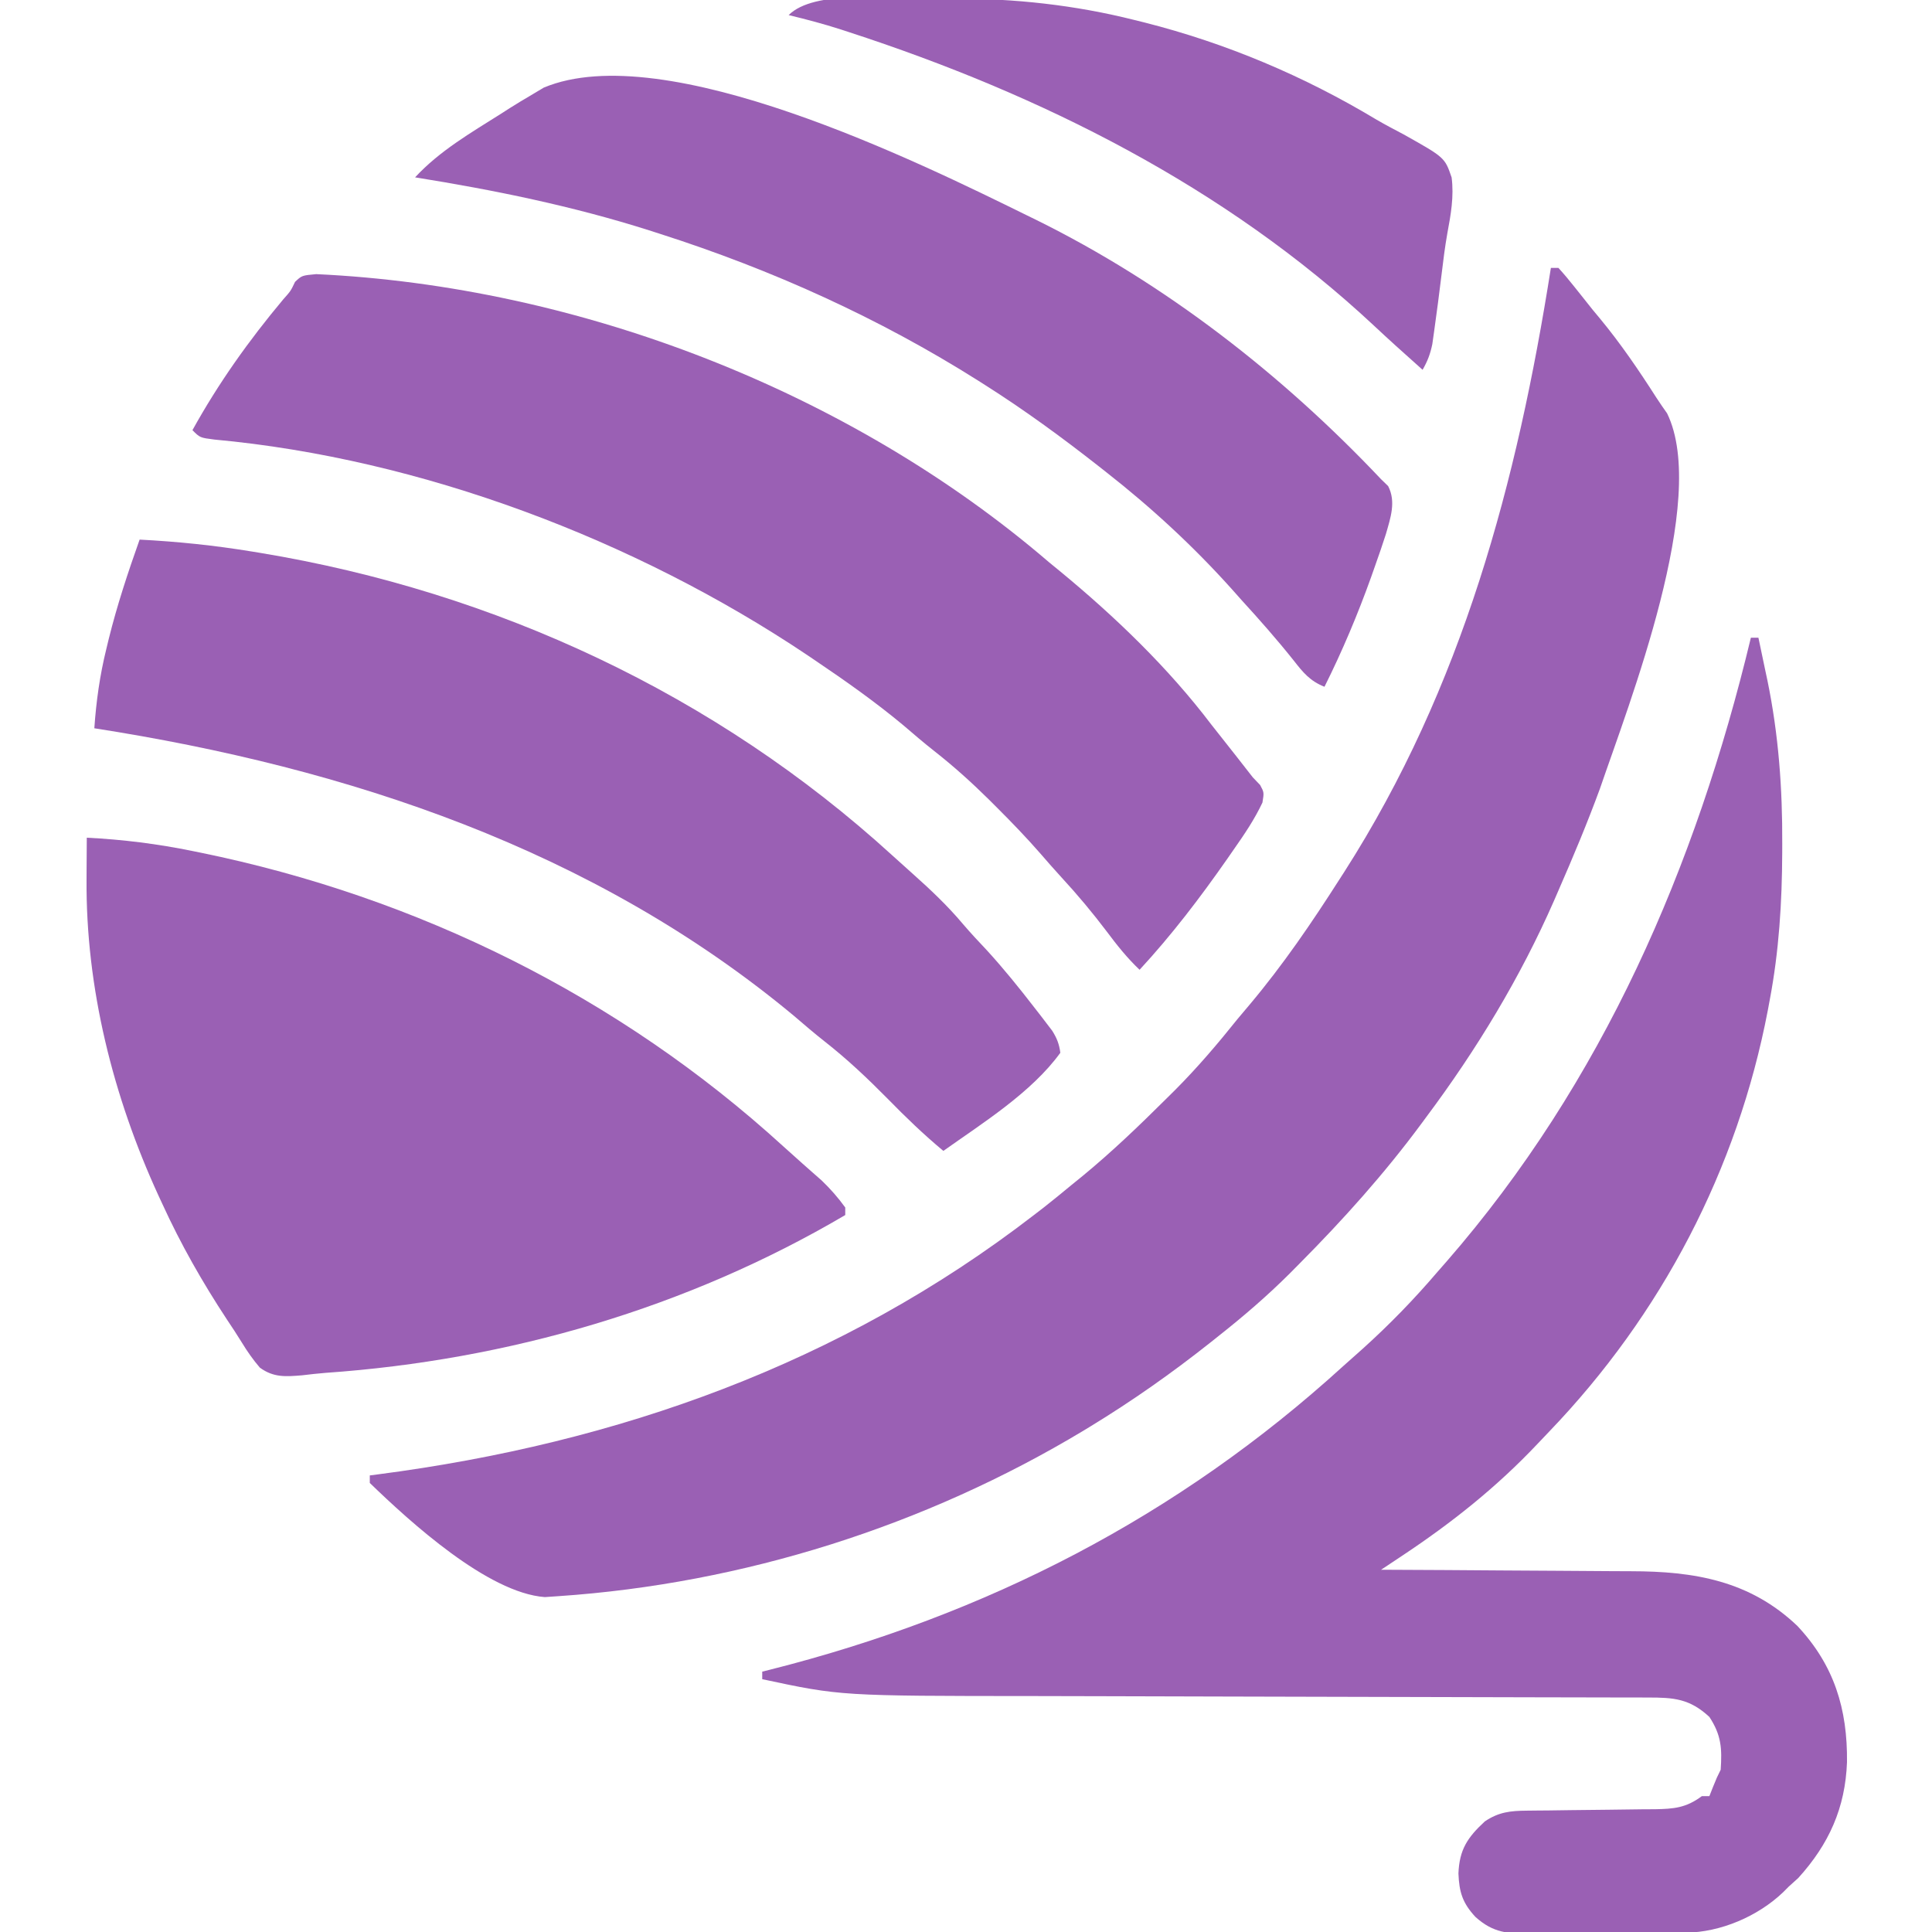
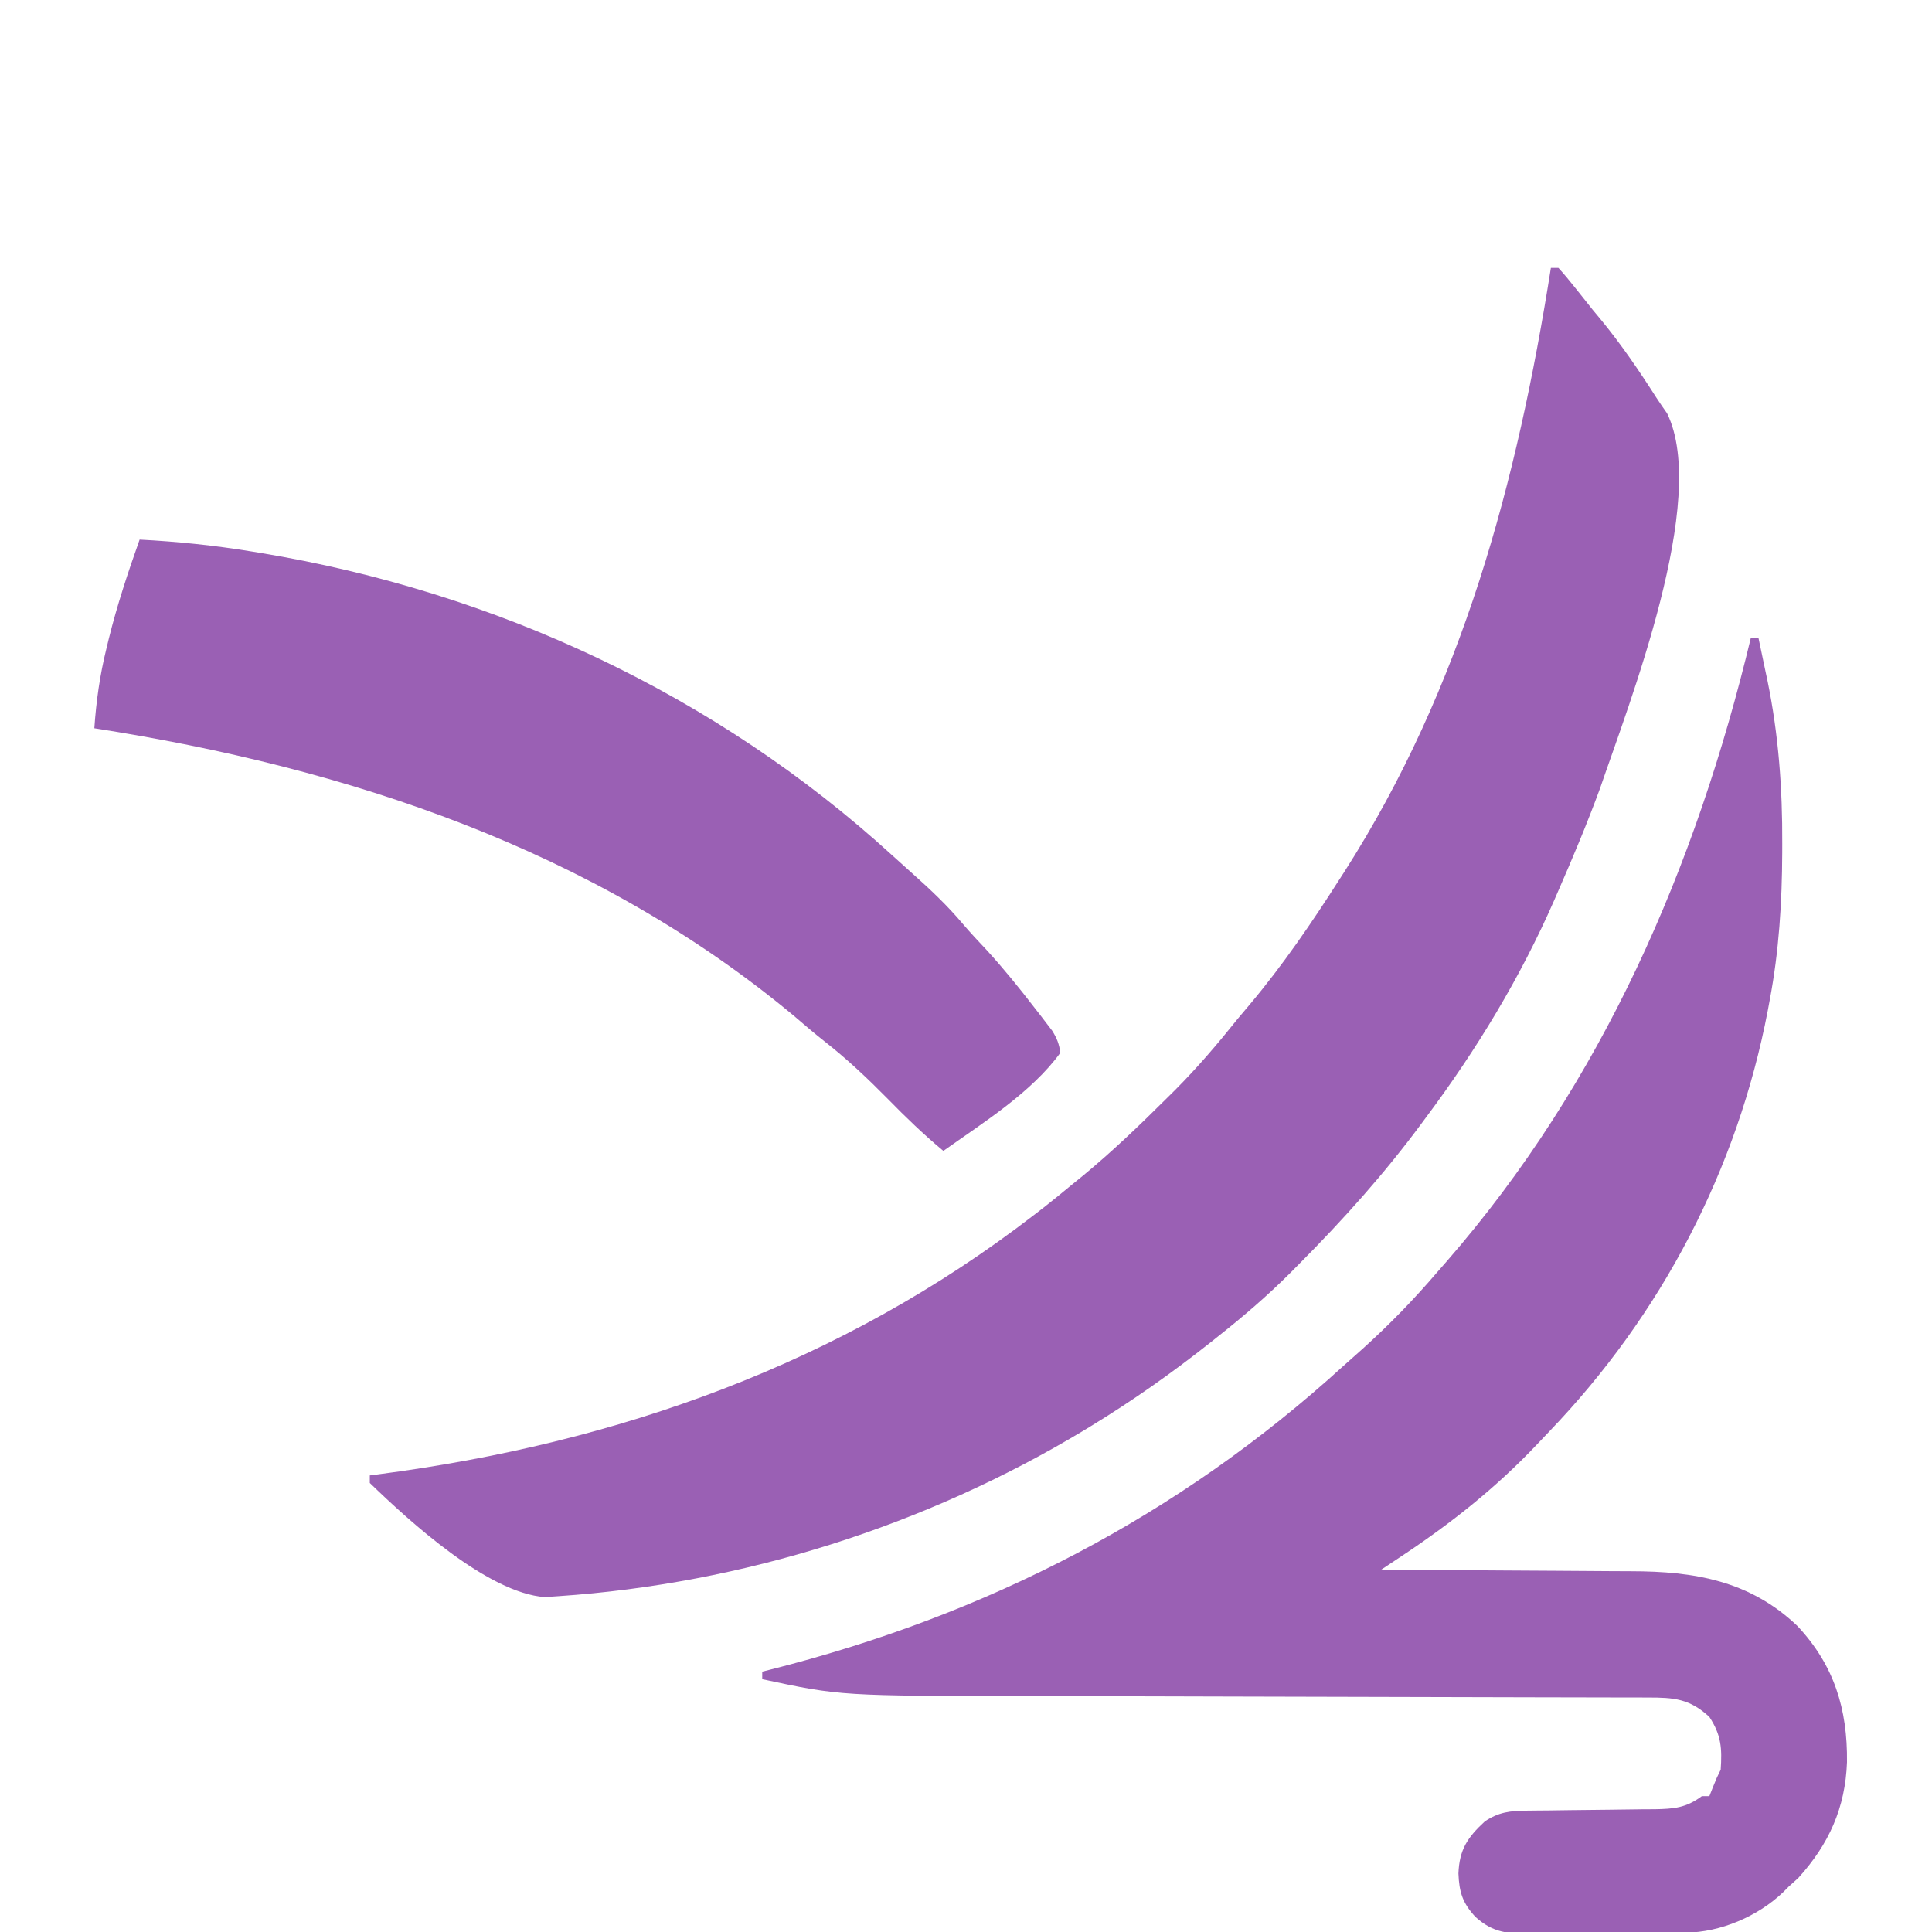
<svg xmlns="http://www.w3.org/2000/svg" version="1.1" width="512" height="512">
  <path d="M0 0 C0.66 0 1.32 0 2 0 C3.438 1.569 4.8 3.209 6.125 4.875 C6.933 5.888 7.741 6.901 8.574 7.945 C9.375 8.953 10.175 9.961 11 11 C12 12.203 12 12.203 13.02 13.43 C18.504 20.064 23.308 27.123 27.944 34.368 C28.859 35.782 29.824 37.164 30.797 38.539 C41.954 61.36 20.704 115.439 13 138 C9.649 147.133 5.896 156.088 2 165 C1.623 165.871 1.245 166.741 0.856 167.638 C-8.081 188.035 -19.684 207.18 -33 225 C-33.633 225.858 -33.633 225.858 -34.279 226.734 C-44.092 240.014 -54.991 252.164 -66.625 263.875 C-67.912 265.176 -67.912 265.176 -69.226 266.504 C-75.174 272.424 -81.417 277.8 -88 283 C-88.722 283.576 -89.443 284.151 -90.187 284.745 C-100.38 292.822 -110.894 300.232 -122 307 C-122.616 307.375 -123.231 307.751 -123.866 308.138 C-165.858 333.398 -214.08 348.679 -263 352 C-264.192 352.081 -265.385 352.162 -266.613 352.246 C-281.726 351.148 -302.399 332.254 -313 322 C-313 321.34 -313 320.68 -313 320 C-312.298 319.91 -311.597 319.82 -310.874 319.728 C-247.318 311.462 -188.085 290.41 -137 251 C-136.127 250.328 -135.255 249.657 -134.355 248.965 C-131.873 247.012 -129.433 245.015 -127 243 C-126.015 242.201 -125.03 241.402 -124.016 240.578 C-116.352 234.259 -109.23 227.439 -102.188 220.438 C-101.316 219.576 -100.445 218.714 -99.548 217.825 C-93.608 211.858 -88.256 205.572 -83 199 C-81.928 197.718 -80.851 196.438 -79.77 195.164 C-70.962 184.678 -63.365 173.535 -56 162 C-55.583 161.353 -55.166 160.705 -54.736 160.039 C-23.432 111.115 -8.933 56.707 0 0 Z " fill="#9a60b4" transform="translate(411,71)" />
  <path d="M0 0 C0.66 0 1.32 0 2 0 C2.634 2.977 3.257 5.957 3.875 8.938 C4.049 9.749 4.223 10.56 4.402 11.396 C7.349 25.75 8.384 40.006 8.312 54.625 C8.31 55.795 8.31 55.795 8.307 56.989 C8.255 70.178 7.46 83.016 5 96 C4.834 96.898 4.667 97.795 4.496 98.72 C-3.584 140.96 -23.702 179.388 -53.411 210.344 C-54.486 211.464 -55.555 212.589 -56.62 213.719 C-67.387 225.115 -79.227 234.526 -92.275 243.196 C-93.349 243.91 -94.423 244.624 -95.53 245.36 C-96.752 246.172 -96.752 246.172 -98 247 C-96.484 247.005 -96.484 247.005 -94.936 247.011 C-85.36 247.048 -75.784 247.106 -66.208 247.184 C-61.286 247.223 -56.364 247.255 -51.442 247.271 C-46.683 247.286 -41.924 247.321 -37.165 247.368 C-35.358 247.383 -33.552 247.391 -31.746 247.392 C-15.006 247.408 -0.291 249.883 12.312 261.875 C22.066 272.276 25.629 283.879 25.472 297.987 C25.028 310.114 20.679 319.738 12.562 328.688 C11.717 329.451 10.871 330.214 10 331 C9.523 331.481 9.046 331.962 8.555 332.457 C1.844 338.86 -8.025 343.081 -17.294 343.177 C-18.376 343.19 -19.457 343.203 -20.572 343.216 C-22.325 343.227 -22.325 343.227 -24.113 343.238 C-25.316 343.246 -26.518 343.254 -27.757 343.263 C-30.303 343.277 -32.849 343.287 -35.395 343.295 C-39.287 343.312 -43.177 343.356 -47.068 343.4 C-49.542 343.411 -52.015 343.419 -54.488 343.426 C-55.651 343.443 -56.814 343.461 -58.012 343.479 C-64.327 343.462 -68.231 343.3 -73 339 C-76.429 335.3 -77.3 332.421 -77.5 327.5 C-77.251 321.168 -75.115 317.957 -70.5 313.688 C-66.84 311.217 -63.757 310.878 -59.403 310.842 C-58.046 310.827 -58.046 310.827 -56.662 310.811 C-55.692 310.804 -54.722 310.797 -53.723 310.789 C-51.662 310.761 -49.602 310.732 -47.541 310.703 C-44.298 310.662 -41.054 310.625 -37.811 310.599 C-34.677 310.571 -31.544 310.525 -28.41 310.477 C-27.442 310.473 -26.474 310.47 -25.477 310.467 C-20.426 310.375 -17.187 310.118 -13 307 C-12.34 307 -11.68 307 -11 307 C-10.691 306.216 -10.381 305.433 -10.062 304.625 C-9 302 -9 302 -8 300 C-7.626 294.393 -7.815 290.832 -11 286 C-16.231 281.162 -20.407 280.853 -27.279 280.862 C-28.134 280.859 -28.988 280.856 -29.869 280.853 C-32.745 280.845 -35.621 280.844 -38.497 280.842 C-40.555 280.838 -42.613 280.832 -44.672 280.827 C-49.114 280.816 -53.557 280.807 -58 280.801 C-65.047 280.79 -72.094 280.77 -79.142 280.748 C-99.186 280.686 -119.231 280.632 -139.275 280.599 C-150.339 280.58 -161.402 280.551 -172.466 280.511 C-178.311 280.49 -184.156 280.474 -190.002 280.472 C-241.207 280.446 -241.207 280.446 -262 276 C-262 275.34 -262 274.68 -262 274 C-261.359 273.84 -260.718 273.681 -260.058 273.516 C-202.695 259.059 -151.768 232.896 -108 193 C-106.292 191.479 -104.583 189.958 -102.875 188.438 C-95.762 182.025 -89.213 175.282 -83 168 C-82.211 167.1 -81.422 166.2 -80.609 165.273 C-39.303 117.812 -14.574 60.713 0 0 Z " fill="#9a60b4" transform="translate(464,169)" />
-   <path d="M0 0 C9.6 0.482 18.765 1.636 28.188 3.562 C29.148 3.757 29.148 3.757 30.128 3.956 C87.647 15.724 141.115 42.144 184.512 81.734 C186.231 83.3 187.964 84.851 189.707 86.391 C191.028 87.559 191.028 87.559 192.375 88.75 C193.166 89.446 193.958 90.142 194.773 90.859 C197.105 93.101 199.102 95.382 201 98 C201 98.66 201 99.32 201 100 C159.146 124.642 111.649 138.45 63.255 141.824 C61.194 141.985 59.139 142.223 57.086 142.469 C52.707 142.831 49.498 143.096 45.859 140.434 C44.057 138.327 42.547 136.179 41.109 133.811 C39.833 131.727 38.484 129.701 37.129 127.668 C30.638 117.807 24.902 107.736 20 97 C19.67 96.29 19.341 95.579 19.001 94.848 C6.991 68.7 -0.299 39.782 -0.062 10.938 C-0.058 9.881 -0.053 8.825 -0.049 7.736 C-0.037 5.157 -0.021 2.579 0 0 Z " fill="#9a60b4" transform="translate(23,222)" />
-   <path d="M0 0 C69.47 3.219 141.417 31.023 194.207 76.352 C195.219 77.18 196.231 78.009 197.273 78.863 C211.826 90.876 225.783 104.303 237.207 119.352 C238.159 120.563 239.114 121.773 240.07 122.98 C242.797 126.426 245.511 129.882 248.207 133.352 C249.17 134.359 249.17 134.359 250.152 135.387 C251.207 137.352 251.207 137.352 250.77 140.035 C248.672 144.487 246.027 148.391 243.207 152.414 C242.335 153.672 242.335 153.672 241.445 154.955 C234.26 165.242 226.738 175.129 218.207 184.352 C214.925 181.242 212.214 177.839 209.52 174.227 C205.731 169.223 201.772 164.475 197.508 159.863 C195.607 157.788 193.761 155.684 191.922 153.555 C188.252 149.351 184.405 145.357 180.457 141.414 C179.757 140.715 179.056 140.015 178.335 139.294 C173.692 134.706 168.961 130.442 163.824 126.41 C161.007 124.195 158.302 121.872 155.582 119.539 C148.125 113.33 140.246 107.779 132.207 102.352 C131.487 101.864 130.767 101.377 130.025 100.875 C84.502 70.384 27.819 48.878 -26.984 43.84 C-30.793 43.352 -30.793 43.352 -32.793 41.352 C-25.905 28.899 -17.833 17.559 -8.703 6.656 C-6.746 4.462 -6.746 4.462 -5.602 2.047 C-3.793 0.352 -3.793 0.352 0 0 Z " fill="#9a60b4" transform="translate(83.793,72.648)" />
  <path d="M0 0 C10.096 0.52 19.953 1.545 29.938 3.188 C30.605 3.297 31.273 3.407 31.961 3.519 C94.291 13.832 152.713 41.023 199.457 83.68 C201.235 85.302 203.025 86.91 204.824 88.508 C209.59 92.76 214.108 97.013 218.215 101.906 C220.277 104.325 222.45 106.62 224.625 108.938 C229.017 113.755 233.078 118.779 237.062 123.938 C237.921 125.039 237.921 125.039 238.797 126.162 C239.596 127.209 239.596 127.209 240.41 128.277 C240.886 128.899 241.362 129.52 241.852 130.16 C243.091 132.146 243.7 133.68 244 136 C236.341 146.541 223.501 154.546 213 162 C207.78 157.652 202.994 153.046 198.25 148.188 C192.924 142.799 187.58 137.739 181.617 133.059 C178.8 130.843 176.095 128.521 173.375 126.188 C120.338 82.069 55.097 60.454 -12 50 C-11.502 42.799 -10.539 35.944 -8.812 28.938 C-8.49 27.602 -8.49 27.602 -8.161 26.24 C-5.945 17.321 -3.075 8.654 0 0 Z " fill="#9a60b4" transform="translate(37,143)" />
-   <path d="M0 0 C0.833 0.407 1.666 0.814 2.524 1.233 C36.797 18.144 67.772 42.243 94 70 C94.617 70.599 95.235 71.199 95.871 71.816 C98.014 75.961 96.5 80.246 95.285 84.511 C94.389 87.32 93.427 90.097 92.438 92.875 C91.91 94.374 91.91 94.374 91.373 95.903 C87.815 105.837 83.72 115.559 79 125 C75.161 123.481 73.325 121.222 70.812 118 C66.403 112.468 61.771 107.22 57 102 C55.753 100.596 55.753 100.596 54.48 99.164 C44.252 87.753 33.066 77.45 21 68 C20.378 67.51 19.755 67.021 19.114 66.516 C9.371 58.874 -0.539 51.629 -11 45 C-11.573 44.635 -12.147 44.27 -12.737 43.894 C-39.041 27.277 -67.419 14.477 -97 5 C-98.496 4.519 -98.496 4.519 -100.023 4.027 C-120.276 -2.4 -141.035 -6.642 -162 -10 C-155.446 -17.085 -147.102 -21.872 -139 -27 C-138.309 -27.445 -137.618 -27.889 -136.907 -28.348 C-135.021 -29.543 -133.114 -30.685 -131.188 -31.812 C-130.109 -32.458 -129.03 -33.104 -127.918 -33.77 C-95.806 -47.258 -28.194 -13.856 0 0 Z " fill="#9a60b4" transform="translate(272,57)" />
-   <path d="M0 0 C2.751 0.003 5.501 -0.02 8.252 -0.046 C24.505 -0.104 40.551 1.651 56.338 5.628 C57.198 5.841 58.057 6.053 58.943 6.272 C80.658 11.78 101.189 20.458 120.396 31.999 C122.758 33.379 125.167 34.641 127.588 35.913 C138.532 42.053 138.532 42.053 140.343 47.336 C141.003 52.38 140.129 57.228 139.203 62.19 C138.573 65.754 138.129 69.32 137.697 72.913 C137.066 78.043 136.417 83.168 135.686 88.284 C135.535 89.351 135.384 90.418 135.229 91.517 C134.692 94.116 133.968 96.029 132.65 98.316 C131.233 97.046 129.817 95.775 128.4 94.503 C127.483 93.679 126.565 92.856 125.619 92.007 C123.662 90.242 121.732 88.456 119.807 86.656 C80.314 49.764 31.495 25.385 -19.502 8.784 C-20.512 8.454 -20.512 8.454 -21.542 8.117 C-26.104 6.648 -30.69 5.438 -35.35 4.316 C-28.552 -2.482 -9.056 -0.022 0 0 Z " fill="#9a60b4" transform="translate(244.35,-0.316)" />
</svg>